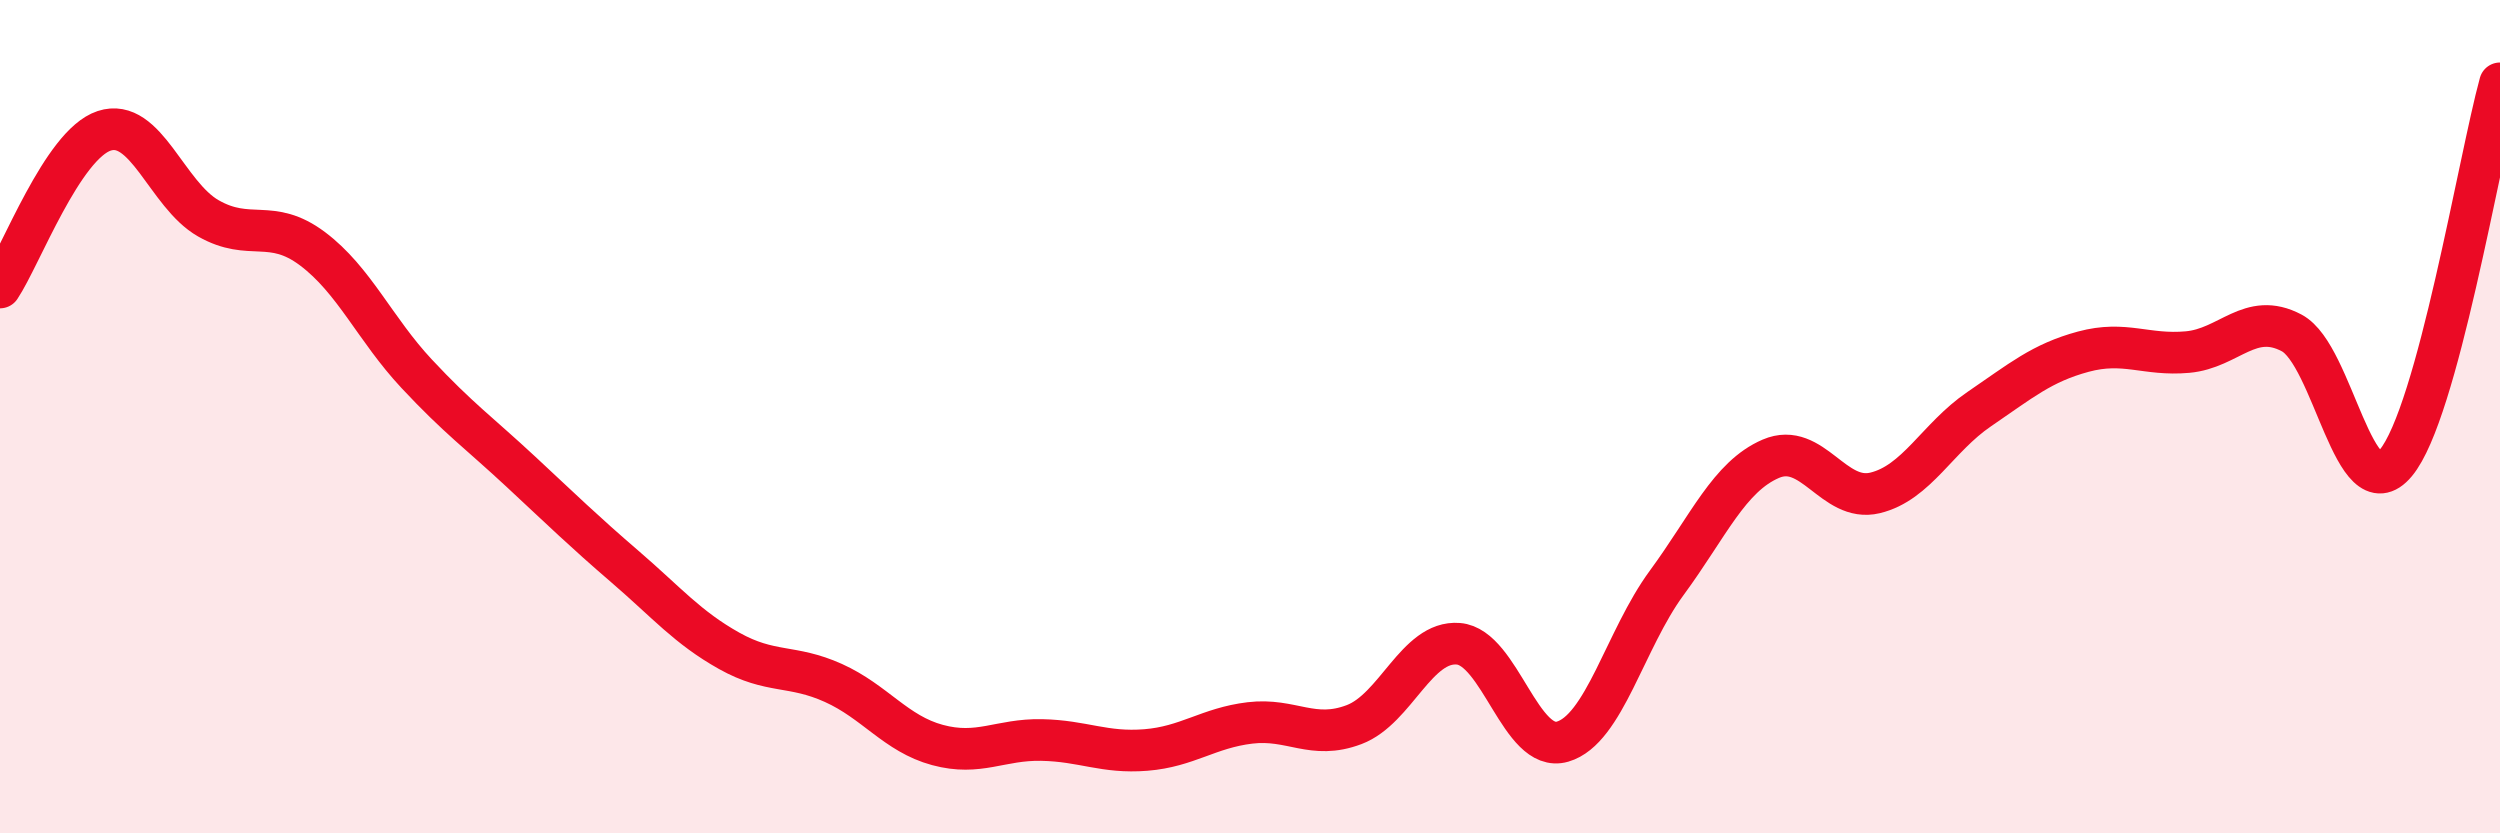
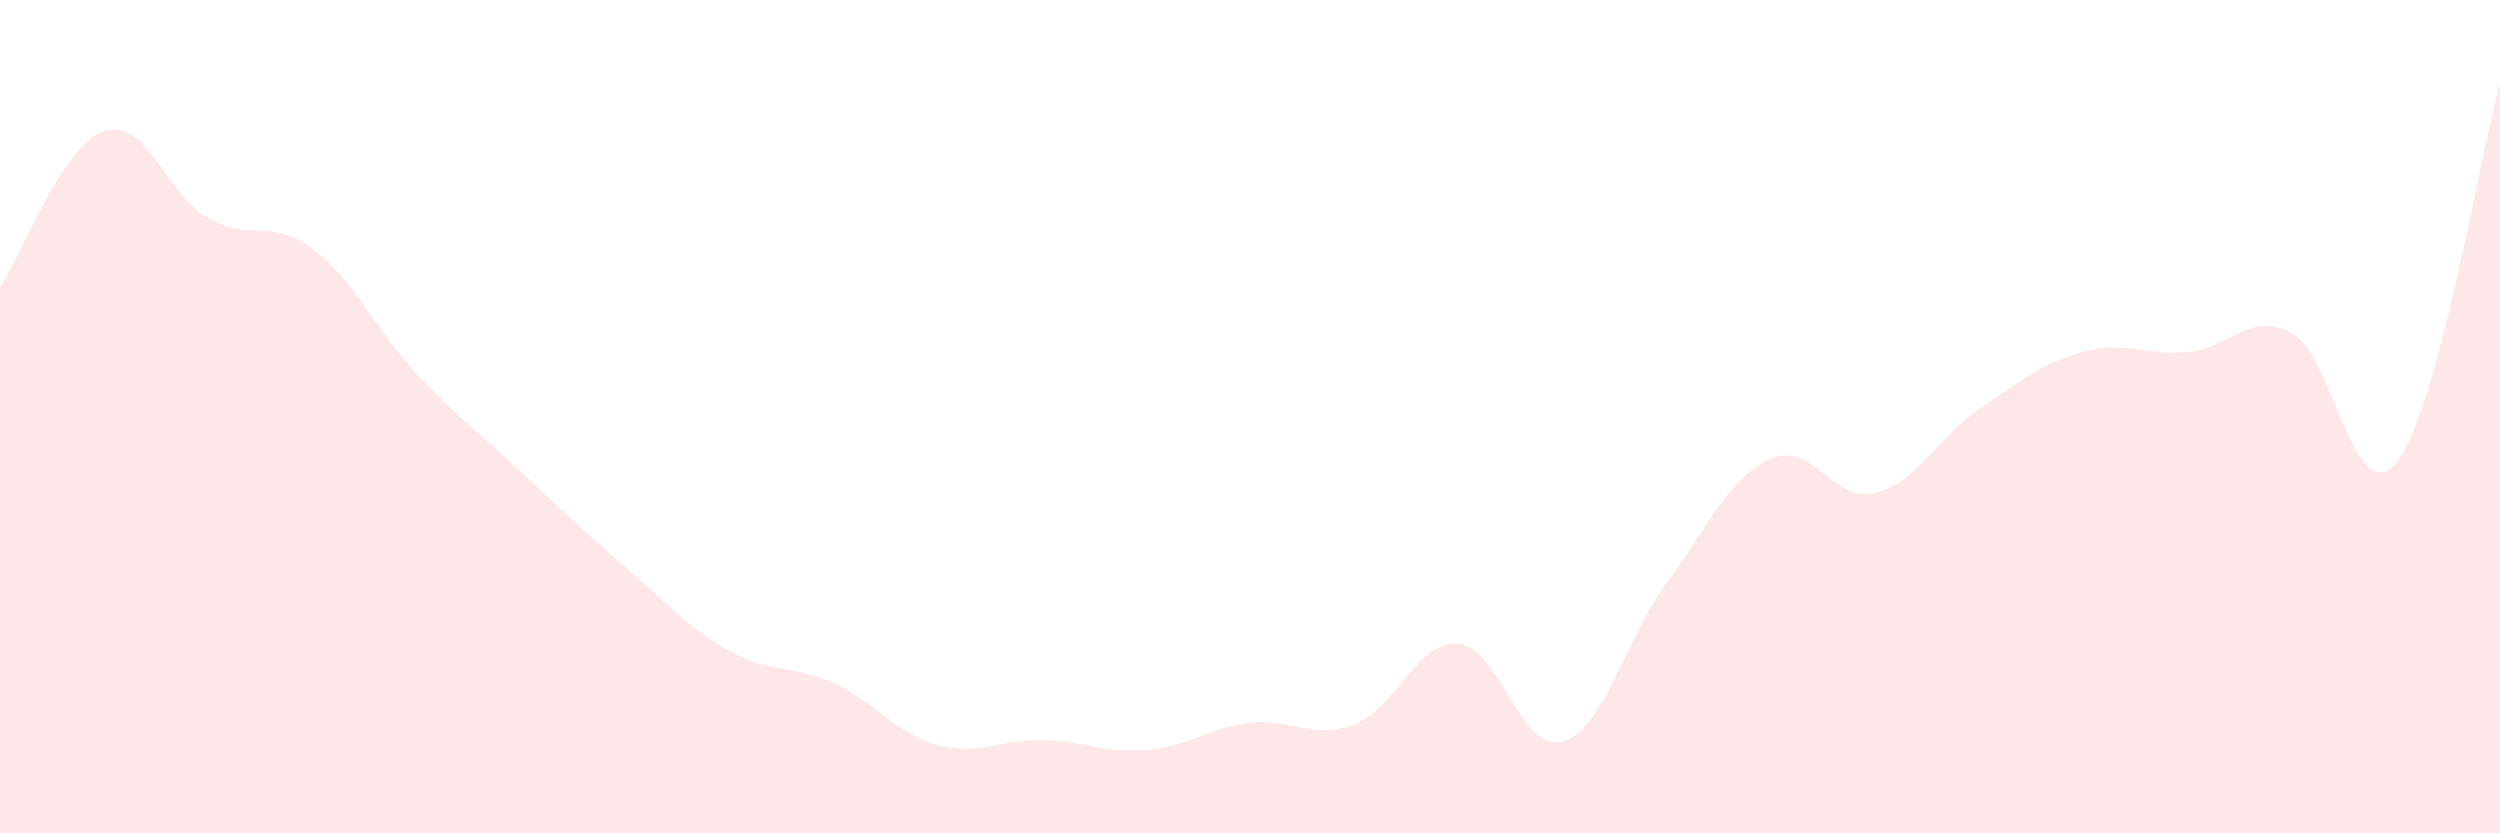
<svg xmlns="http://www.w3.org/2000/svg" width="60" height="20" viewBox="0 0 60 20">
  <path d="M 0,6.9 C 0.5,6.15 1.5,3.47 2.5,3.14 C 3.5,2.81 4,4.67 5,5.24 C 6,5.81 6.5,5.22 7.5,5.97 C 8.5,6.72 9,7.9 10,8.97 C 11,10.04 11.5,10.39 12.5,11.32 C 13.5,12.25 14,12.74 15,13.6 C 16,14.46 16.5,15.06 17.5,15.62 C 18.5,16.18 19,15.94 20,16.39 C 21,16.84 21.5,17.61 22.5,17.88 C 23.5,18.15 24,17.74 25,17.76 C 26,17.78 26.5,18.08 27.5,18 C 28.5,17.92 29,17.47 30,17.35 C 31,17.23 31.5,17.77 32.5,17.39 C 33.5,17.01 34,15.37 35,15.45 C 36,15.53 36.5,18.09 37.5,17.8 C 38.5,17.51 39,15.35 40,13.99 C 41,12.63 41.5,11.44 42.5,11.01 C 43.5,10.58 44,12.07 45,11.83 C 46,11.59 46.5,10.5 47.5,9.82 C 48.5,9.14 49,8.71 50,8.44 C 51,8.17 51.5,8.54 52.5,8.45 C 53.5,8.36 54,7.46 55,7.99 C 56,8.52 56.5,12.31 57.5,11.11 C 58.5,9.91 59.5,3.82 60,2L60 20L0 20Z" fill="#EB0A25" opacity="0.1" stroke-linecap="round" stroke-linejoin="round" />
-   <path d="M 0,6.9 C 0.5,6.15 1.5,3.47 2.5,3.14 C 3.5,2.81 4,4.67 5,5.24 C 6,5.81 6.5,5.22 7.5,5.97 C 8.5,6.72 9,7.9 10,8.97 C 11,10.04 11.5,10.39 12.5,11.32 C 13.5,12.25 14,12.74 15,13.6 C 16,14.46 16.5,15.06 17.5,15.62 C 18.5,16.18 19,15.94 20,16.39 C 21,16.84 21.5,17.61 22.5,17.88 C 23.5,18.15 24,17.74 25,17.76 C 26,17.78 26.5,18.08 27.5,18 C 28.5,17.92 29,17.47 30,17.35 C 31,17.23 31.5,17.77 32.5,17.39 C 33.5,17.01 34,15.37 35,15.45 C 36,15.53 36.5,18.09 37.5,17.8 C 38.5,17.51 39,15.35 40,13.99 C 41,12.63 41.5,11.44 42.5,11.01 C 43.5,10.58 44,12.07 45,11.83 C 46,11.59 46.5,10.5 47.5,9.82 C 48.5,9.14 49,8.71 50,8.44 C 51,8.17 51.5,8.54 52.5,8.45 C 53.5,8.36 54,7.46 55,7.99 C 56,8.52 56.5,12.31 57.5,11.11 C 58.5,9.91 59.5,3.82 60,2" stroke="#EB0A25" stroke-width="1" fill="none" stroke-linecap="round" stroke-linejoin="round" />
</svg>